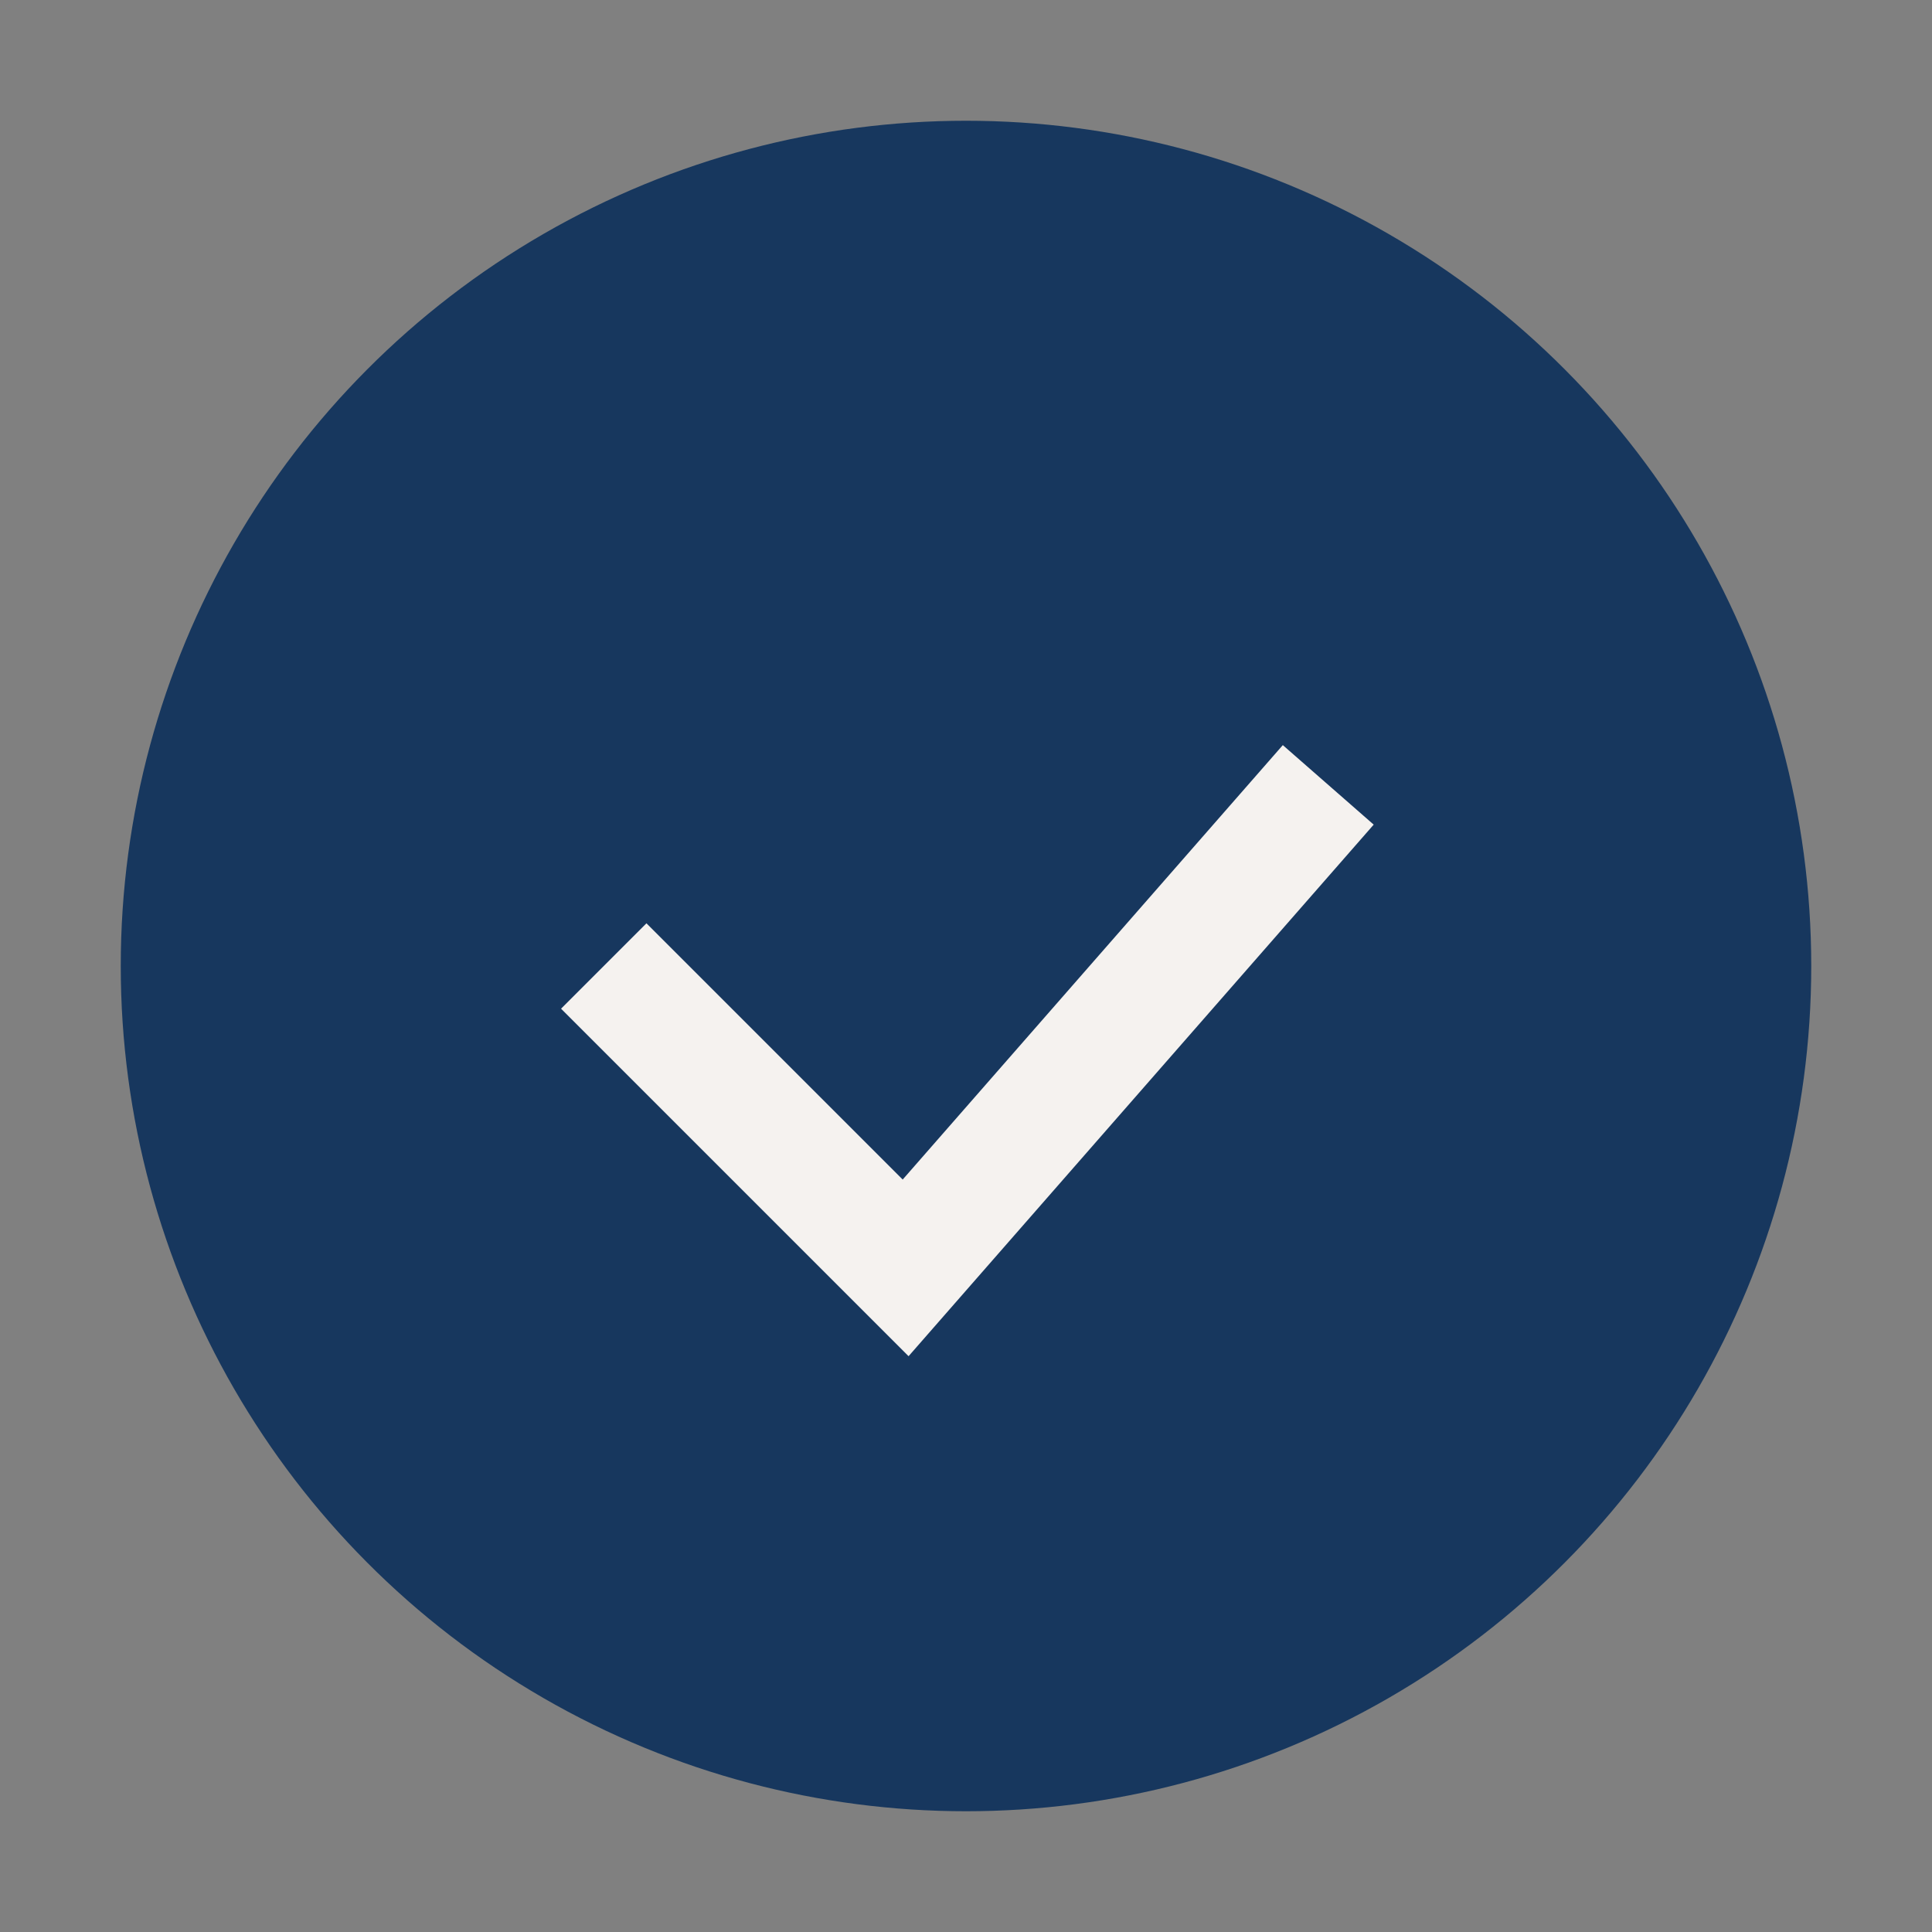
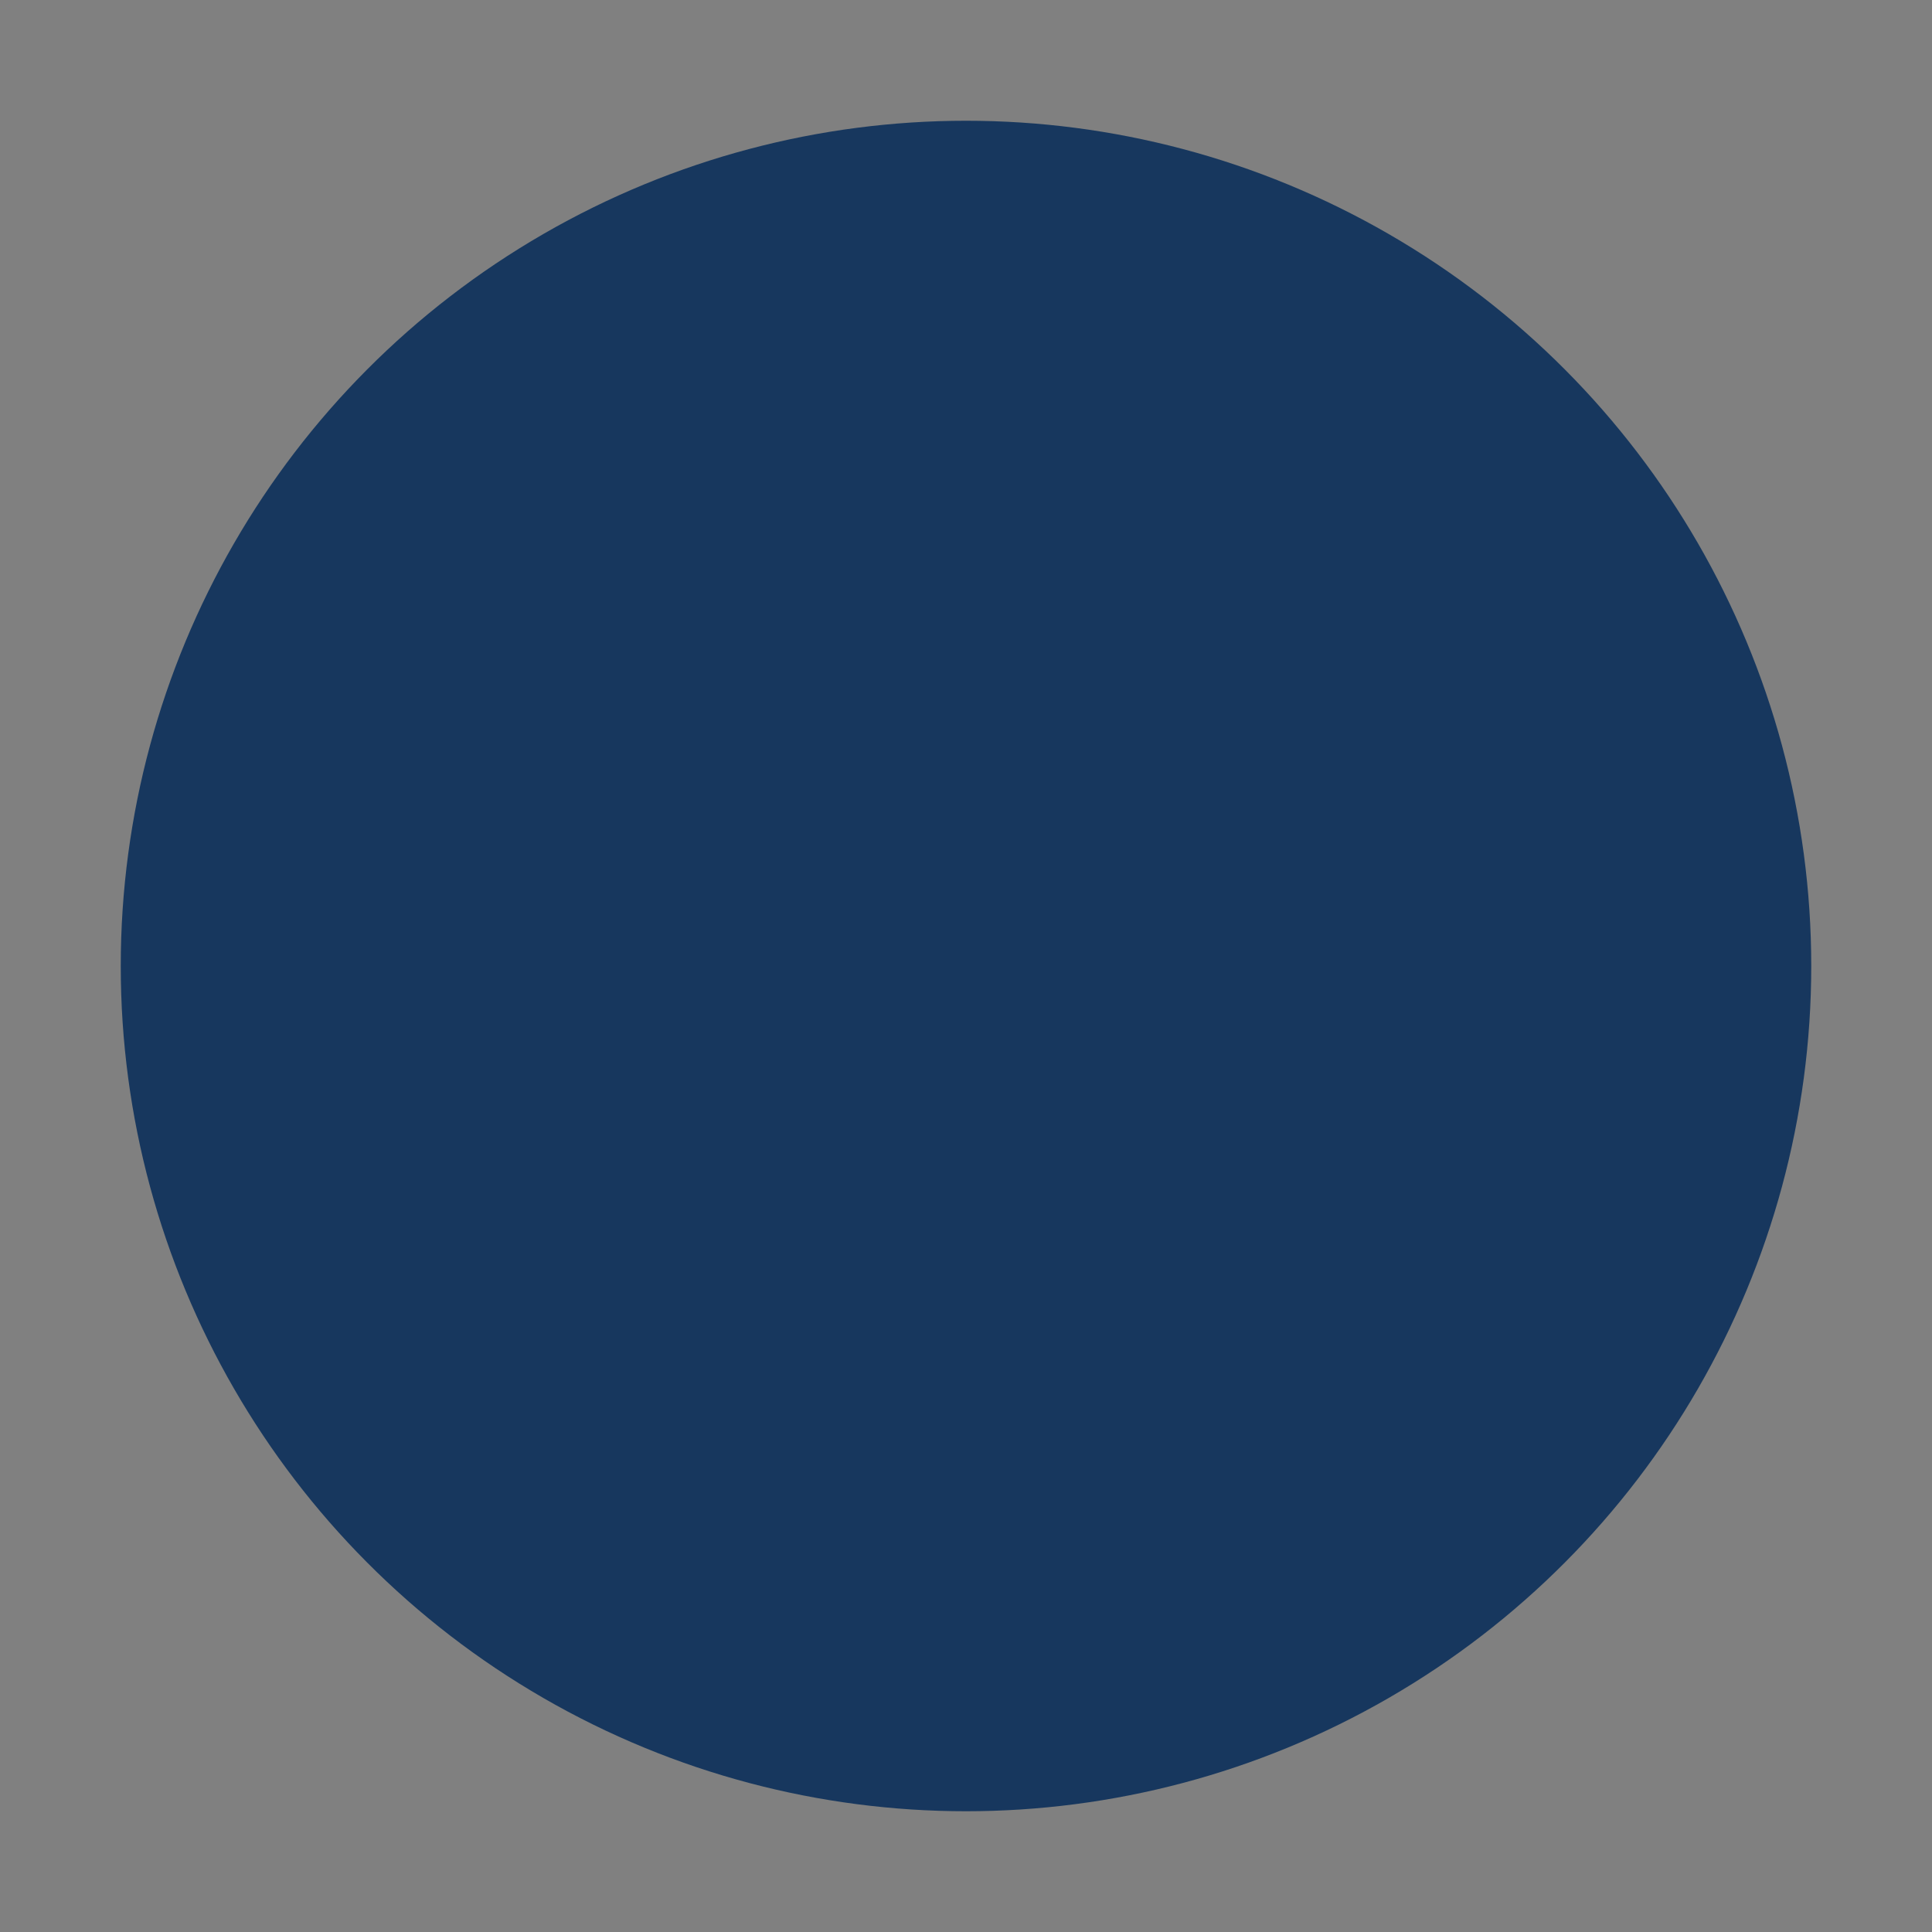
<svg xmlns="http://www.w3.org/2000/svg" width="32" height="32" viewBox="0 0 32 32">
  <rect x="0" y="0" width="32" height="32" fill="#808080" stroke="none" />
  <circle cx="16" cy="16" r="14" fill="#17375E" />
-   <path d="m10 16 5 5 7-8" stroke="#F5F2EF" stroke-width="2" fill="none" />
</svg>